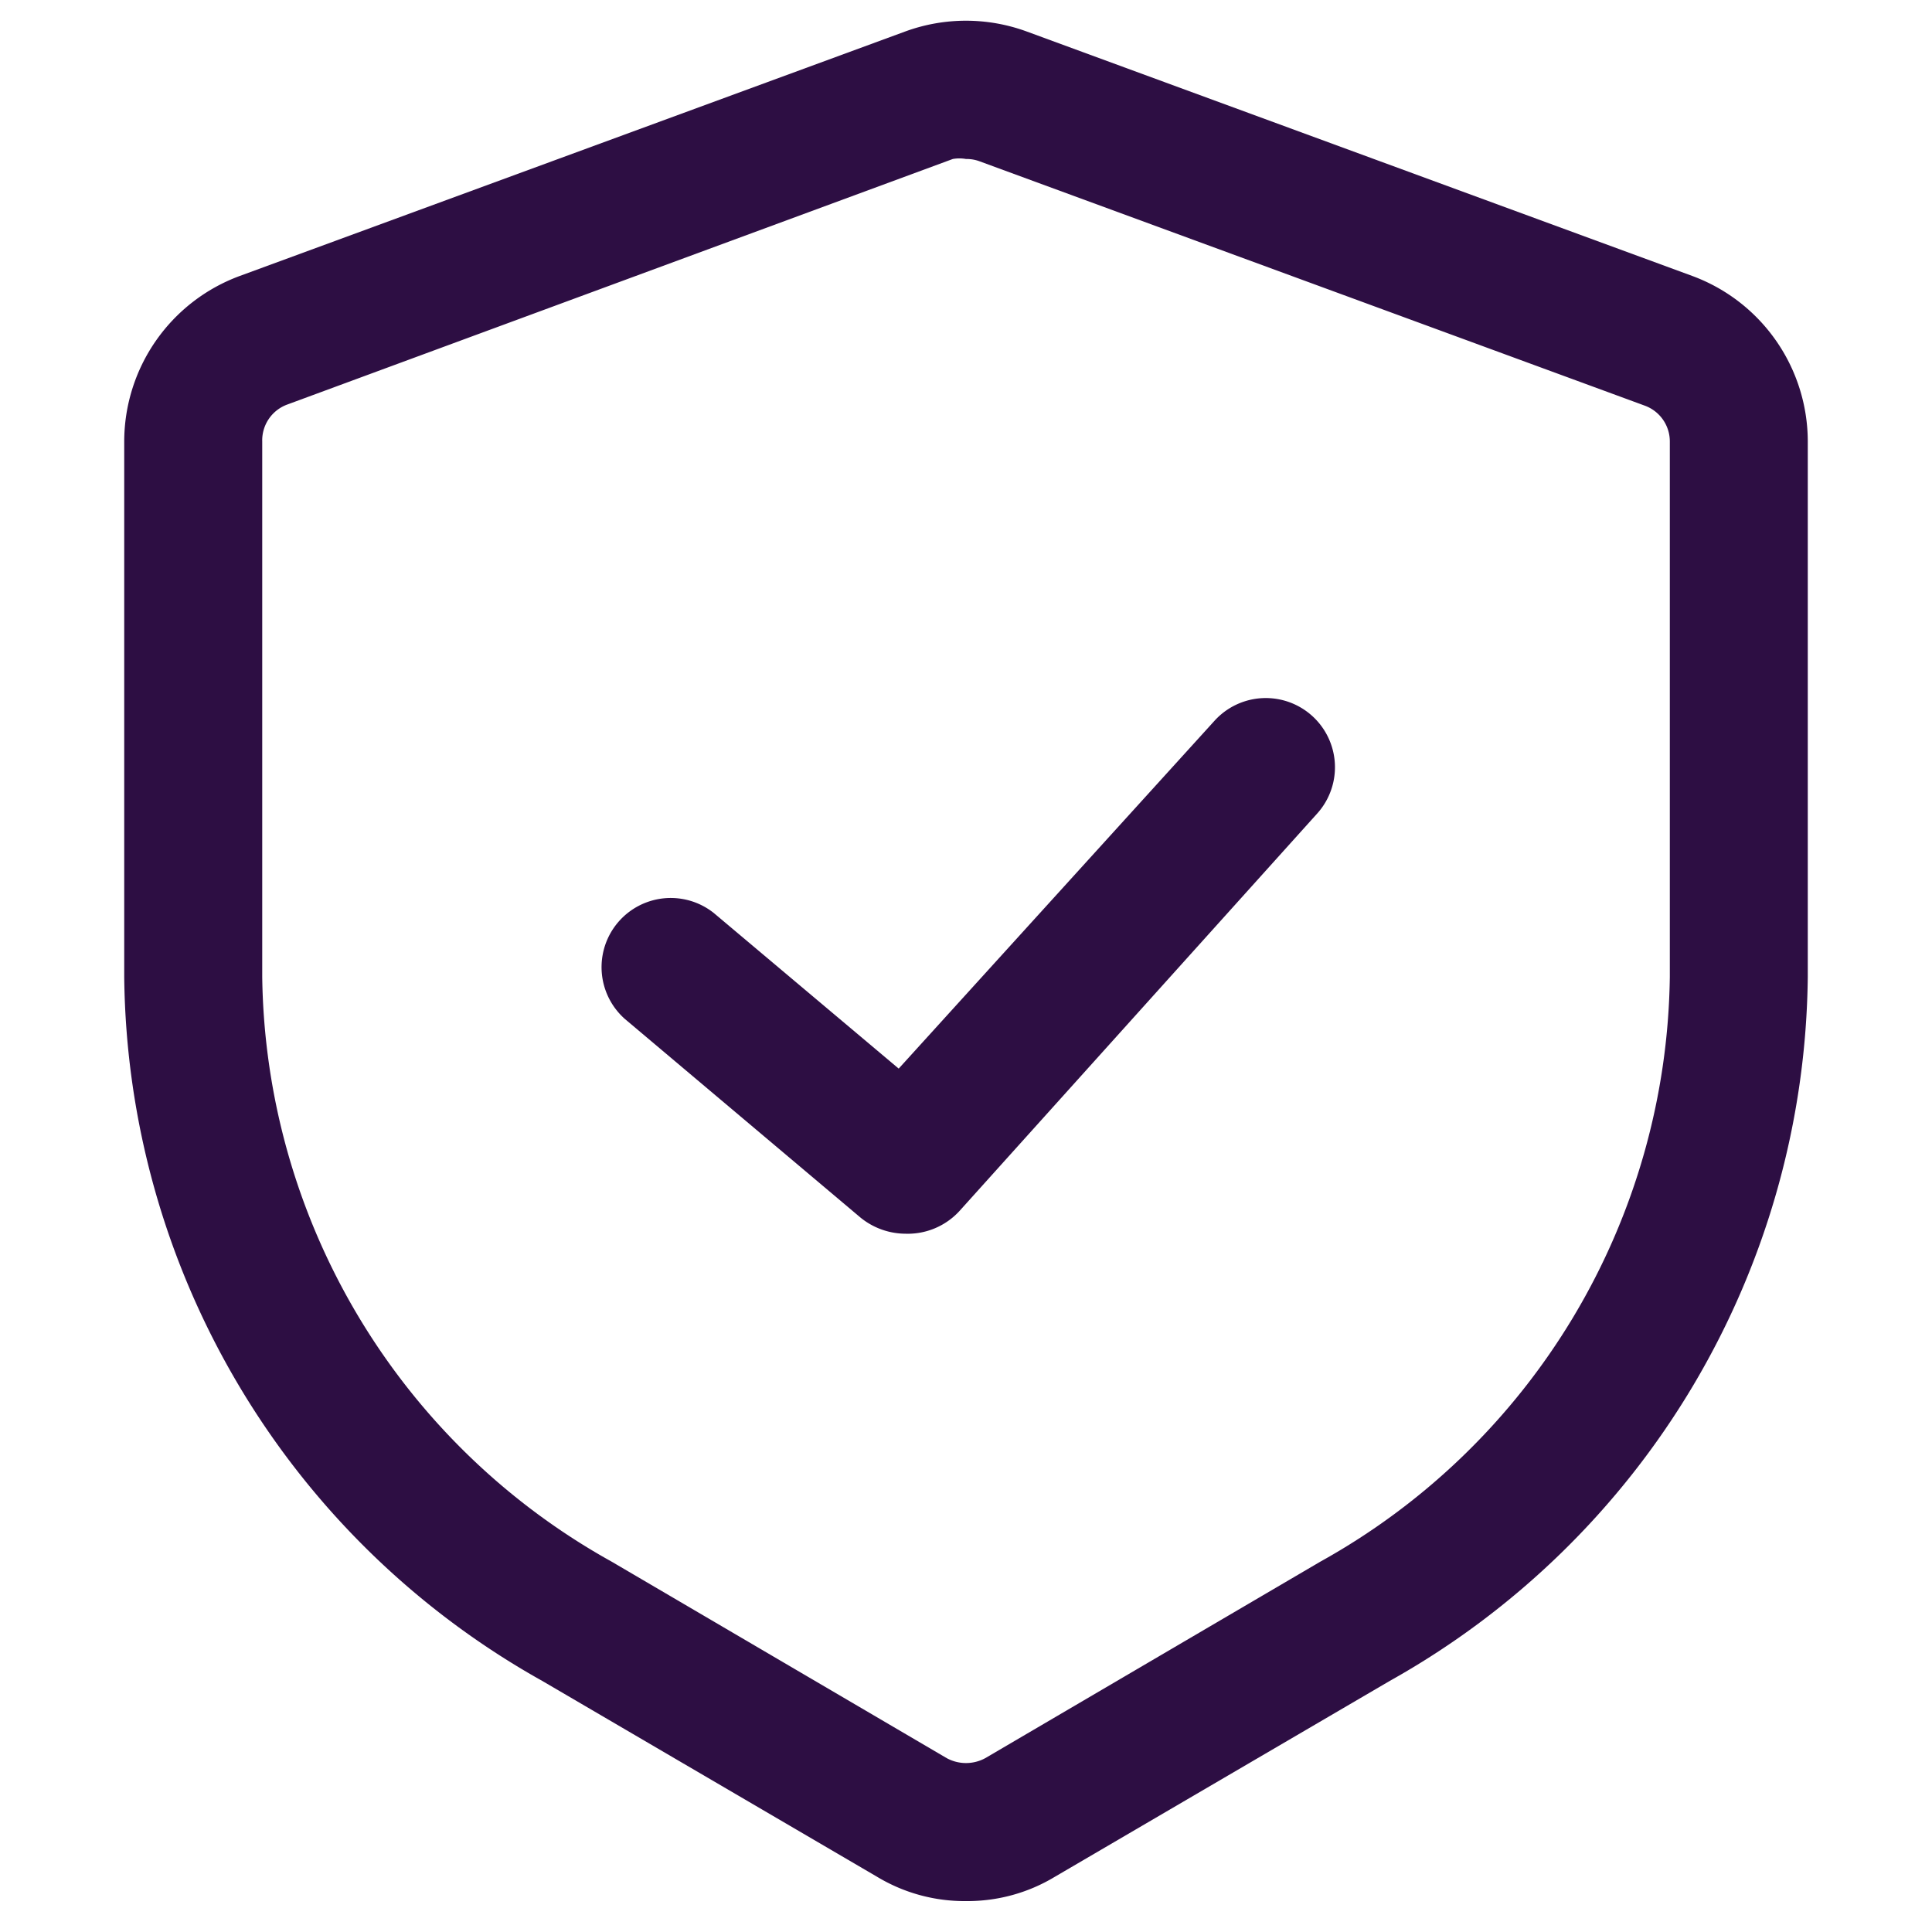
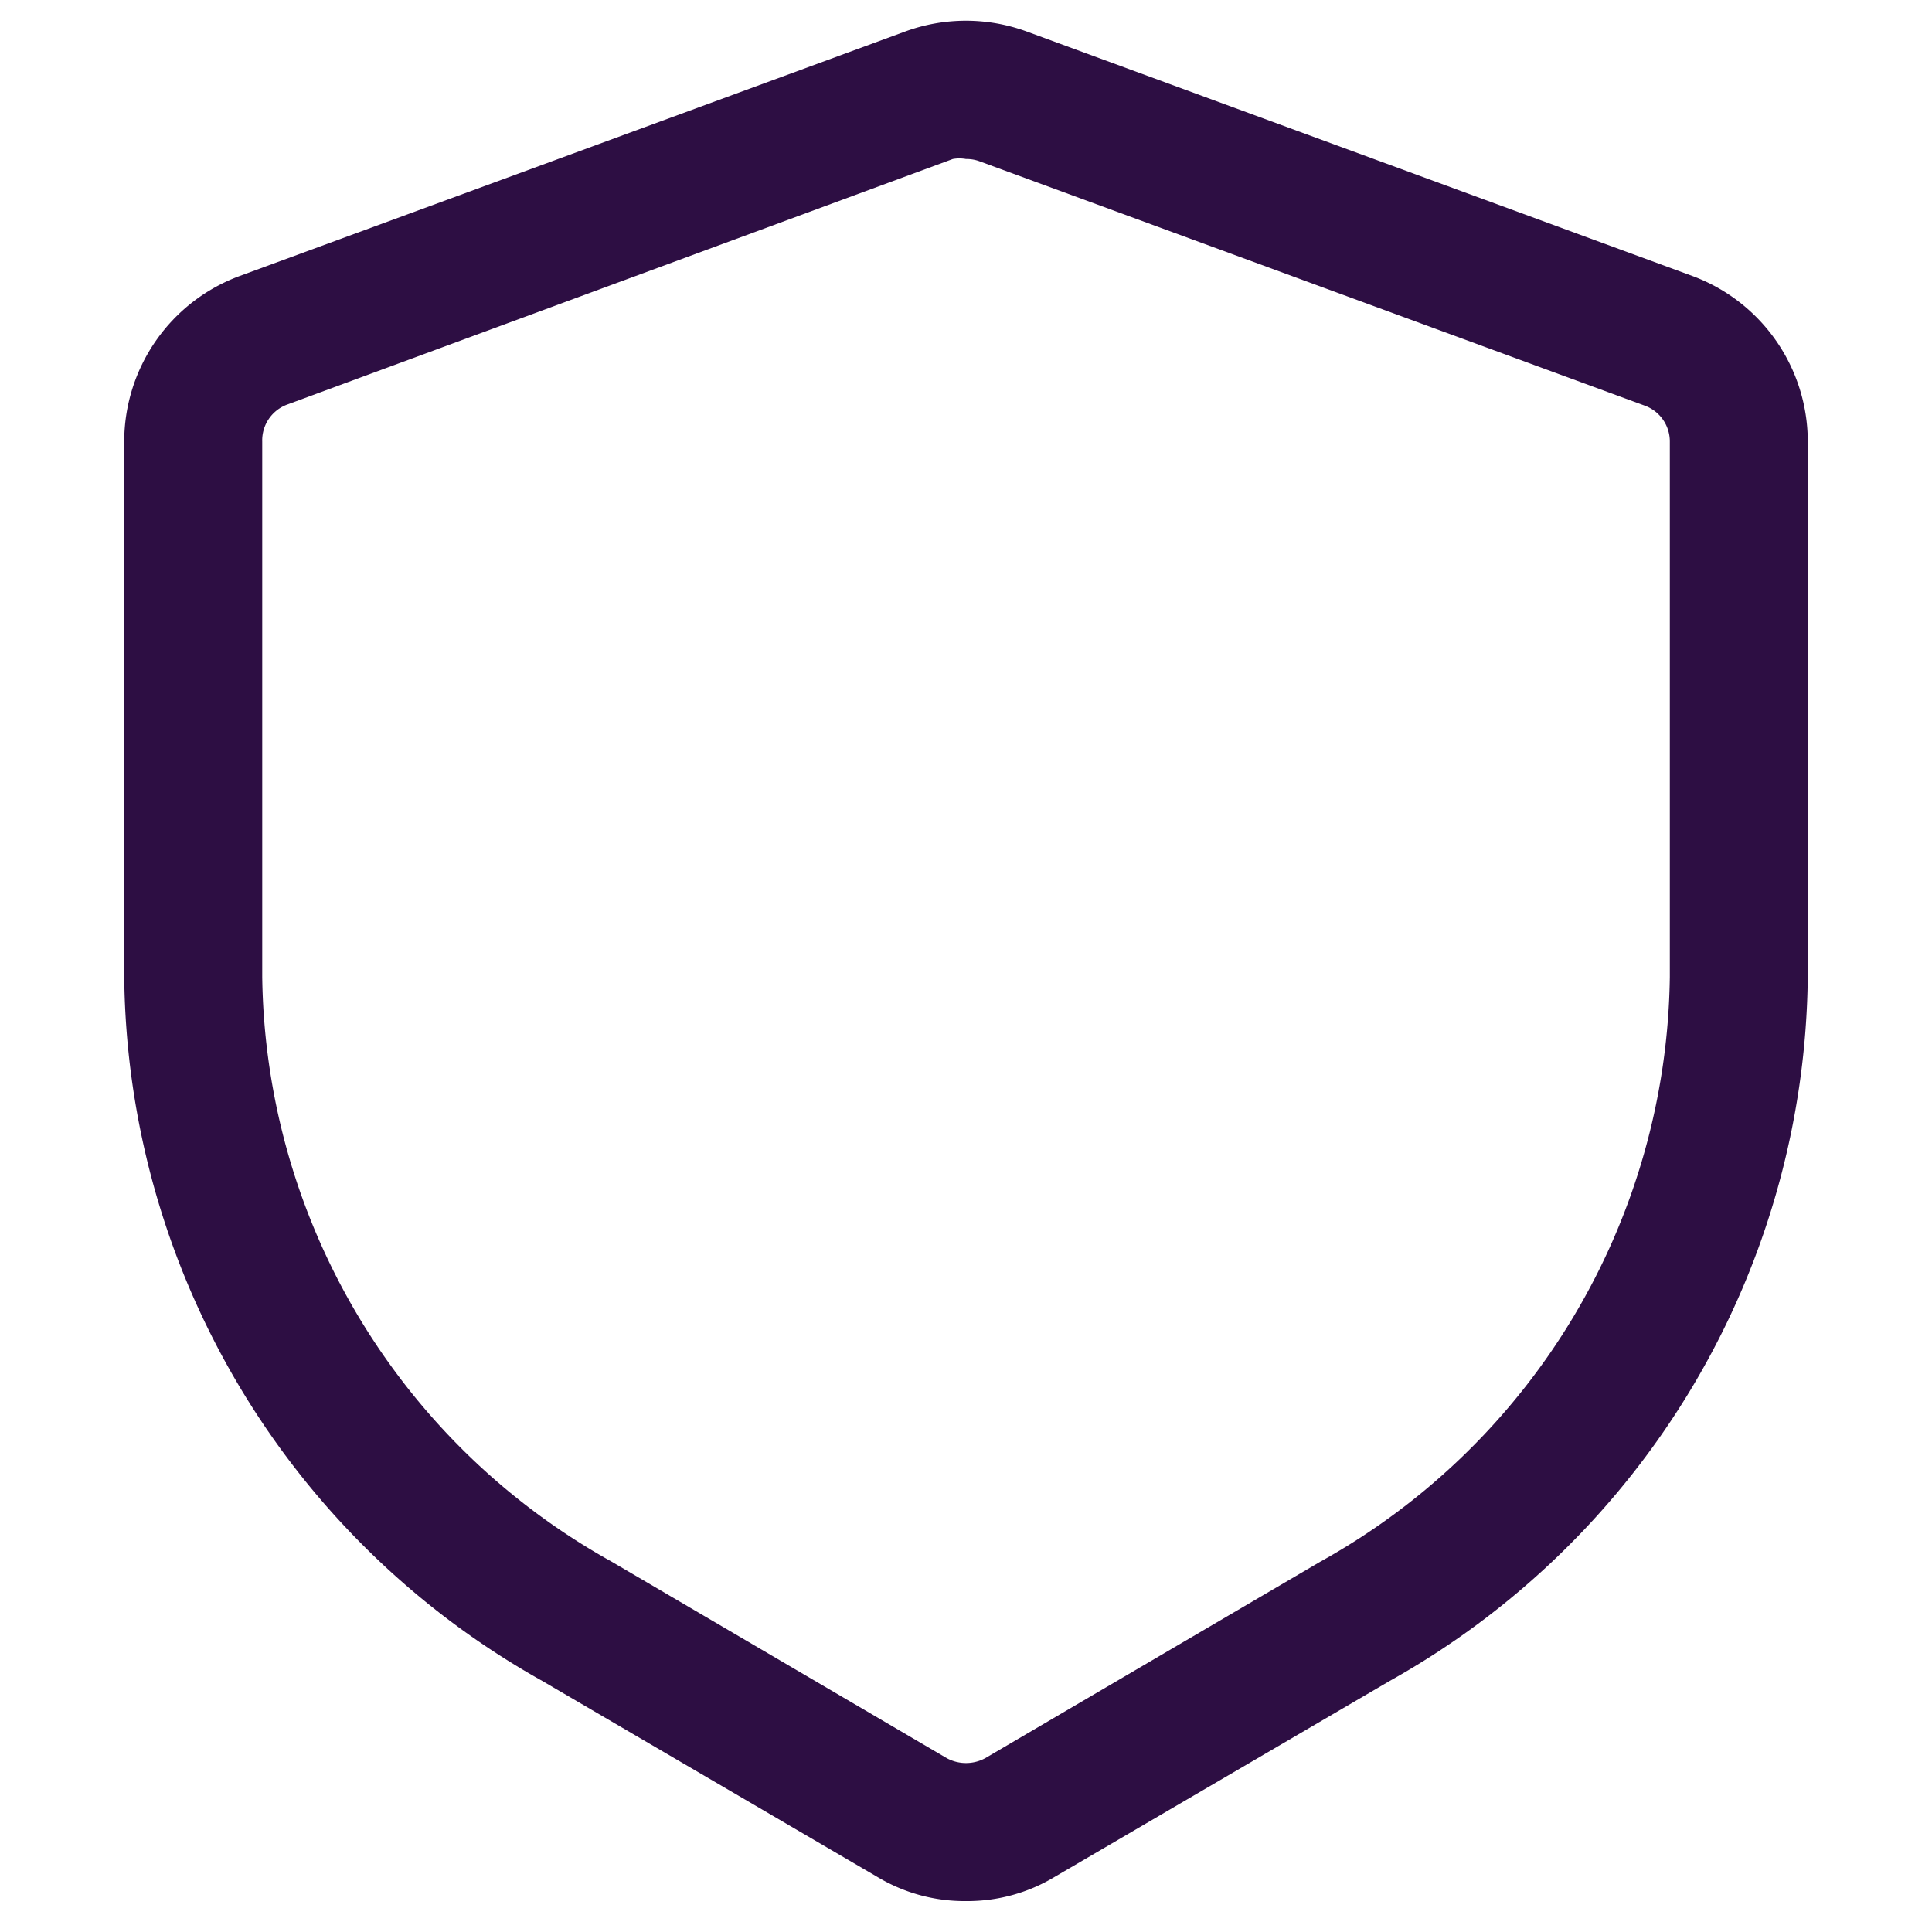
<svg xmlns="http://www.w3.org/2000/svg" width="37" height="37" fill="none">
  <path d="M18.5 36.408a3.245 3.245 0 0 1-1.702-.465l-6.416-3.753a15.635 15.635 0 0 1-8.003-13.478V8.457a3.383 3.383 0 0 1 2.21-3.171L17.336.603a3.383 3.383 0 0 1 2.326 0l12.75 4.683a3.383 3.383 0 0 1 2.209 3.171v10.255a15.635 15.635 0 0 1-8.003 13.478l-6.417 3.753c-.513.31-1.102.47-1.702.465Zm0-33.363a.708.708 0 0 0-.253 0L5.497 7.749a.73.73 0 0 0-.475.708v10.255a13.002 13.002 0 0 0 6.691 11.195l6.417 3.763a.772.772 0 0 0 .74 0l6.417-3.763a13.002 13.002 0 0 0 6.692-11.195V8.457a.73.73 0 0 0-.476-.687L18.754 3.087a.709.709 0 0 0-.254-.042Z" fill="#2D0E43" />
-   <path d="M17.338 23.627a1.374 1.374 0 0 1-.856-.307l-4.514-3.805a1.325 1.325 0 0 1 1.702-2.03l3.541 2.98 6.047-6.66a1.325 1.325 0 0 1 1.966 1.777l-6.85 7.611a1.344 1.344 0 0 1-1.036.434Z" fill="#2D0E43" />
</svg>